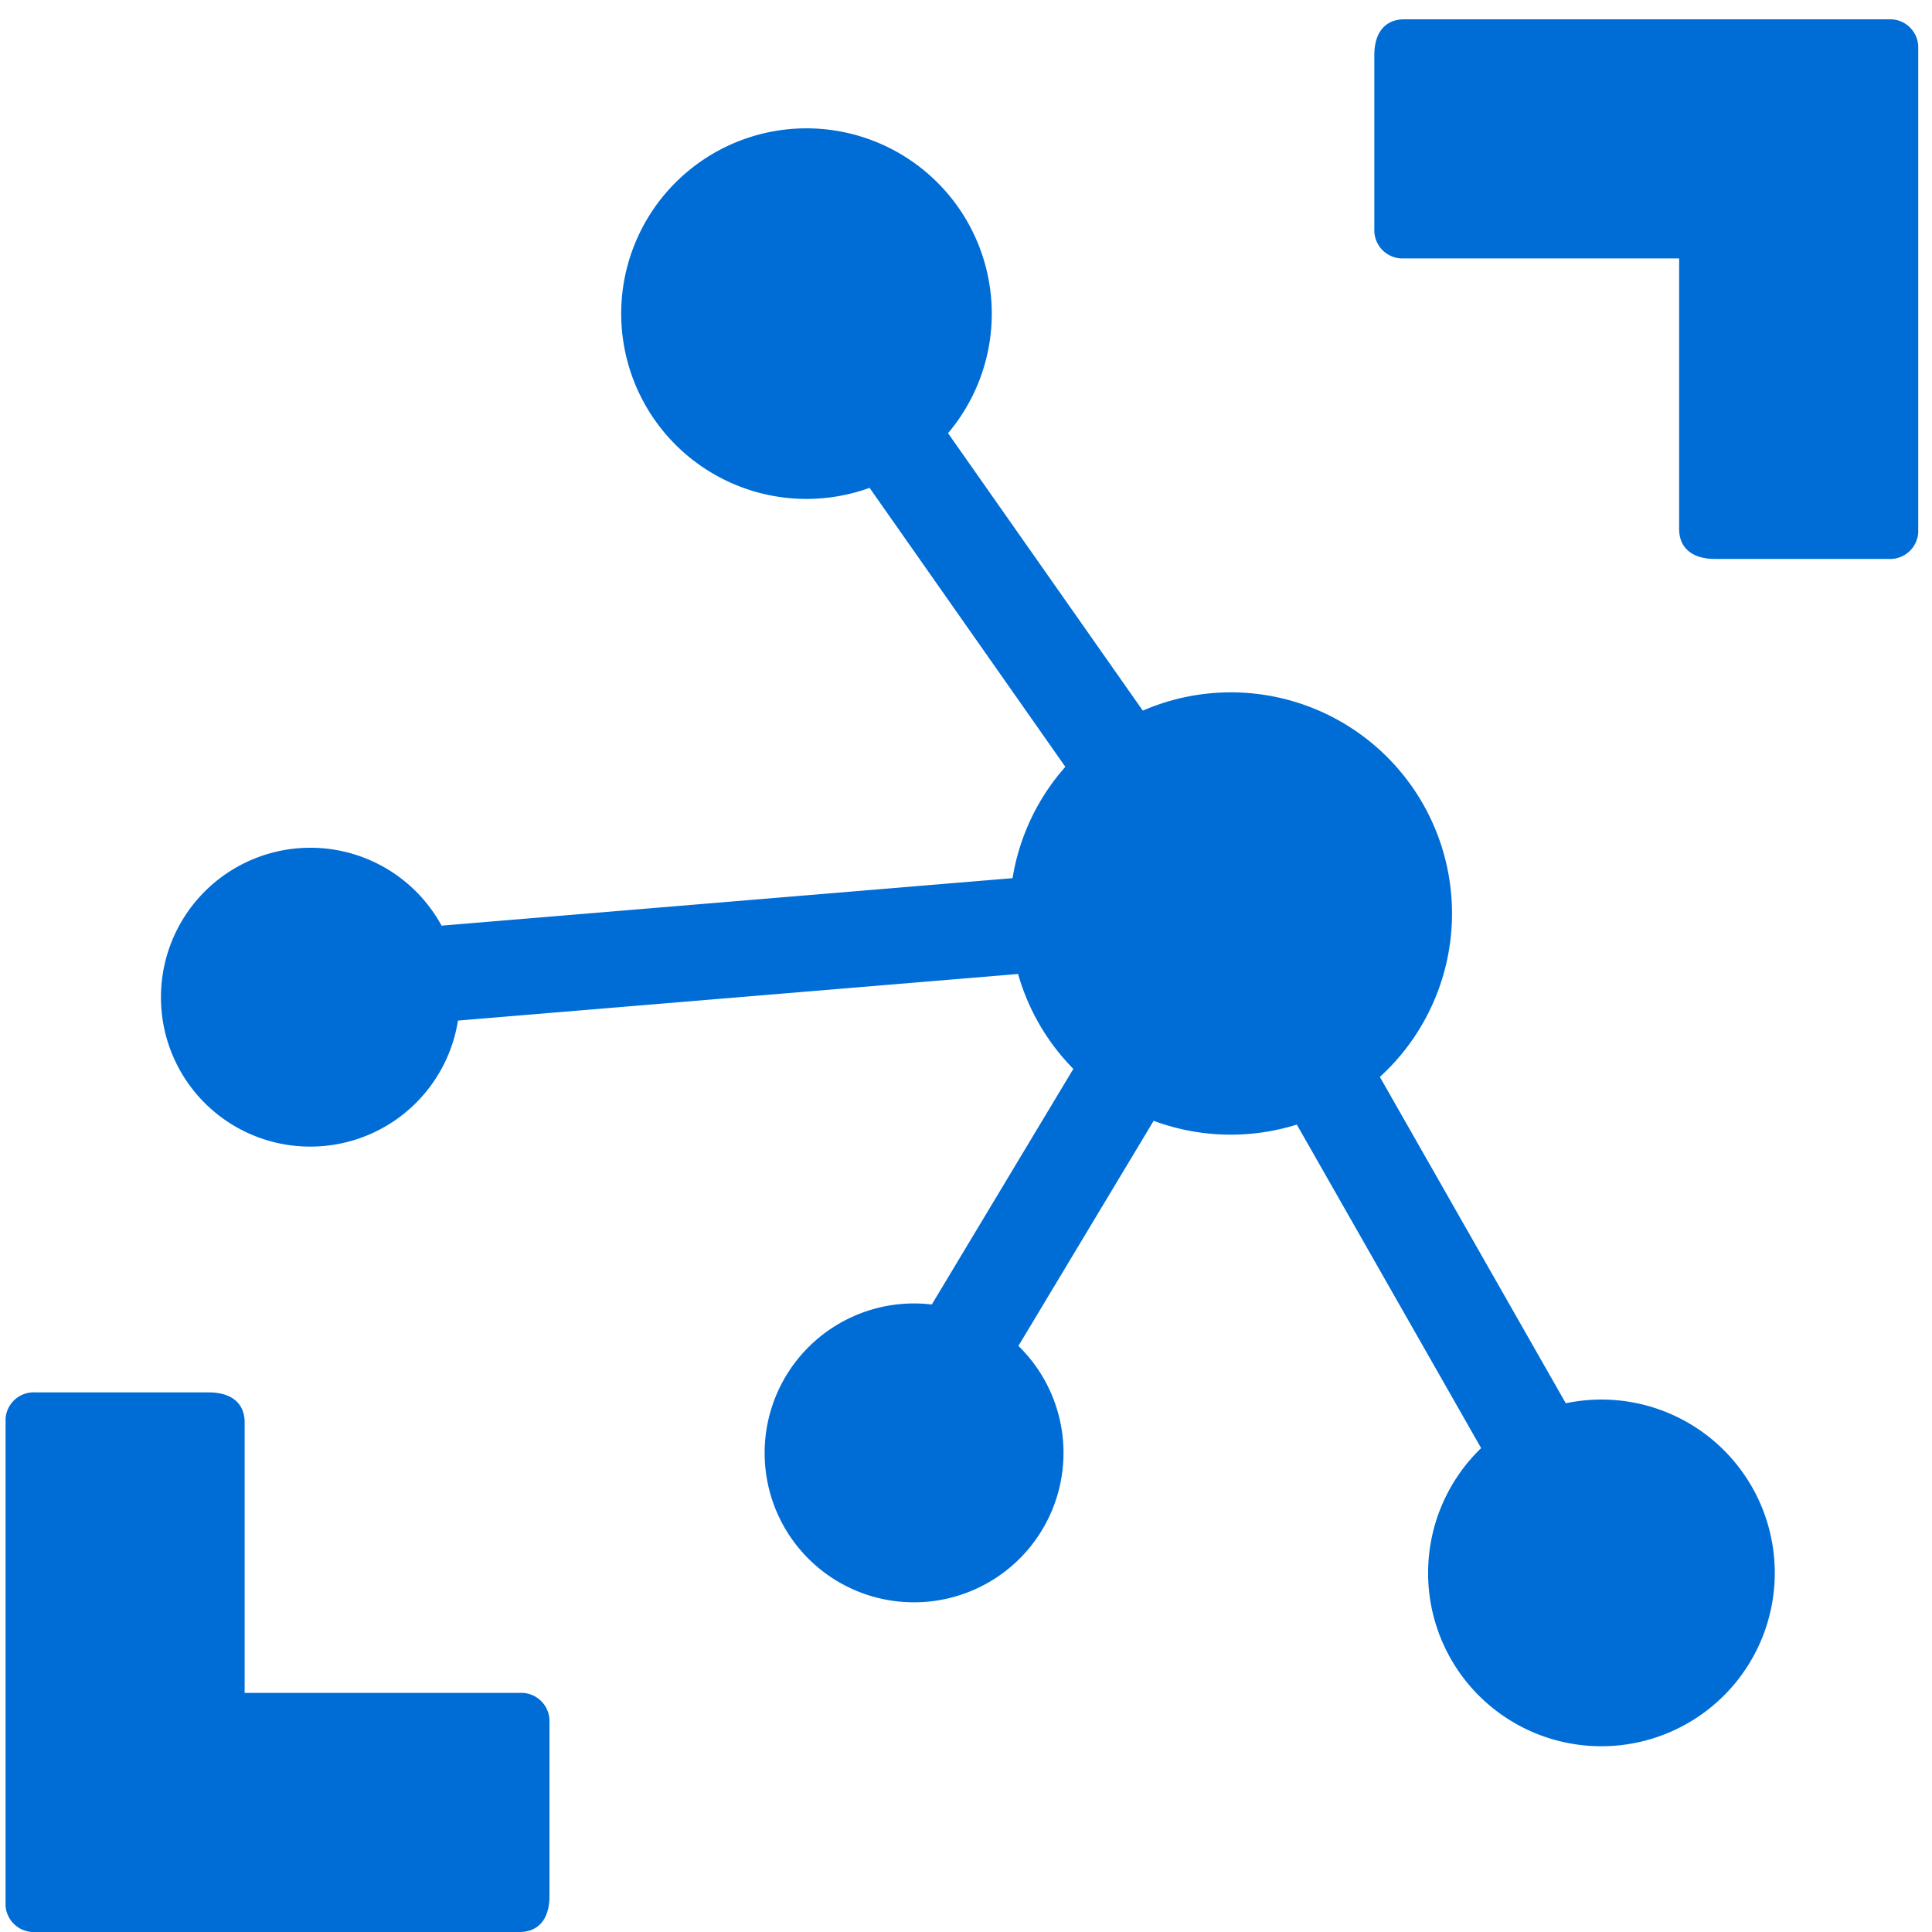
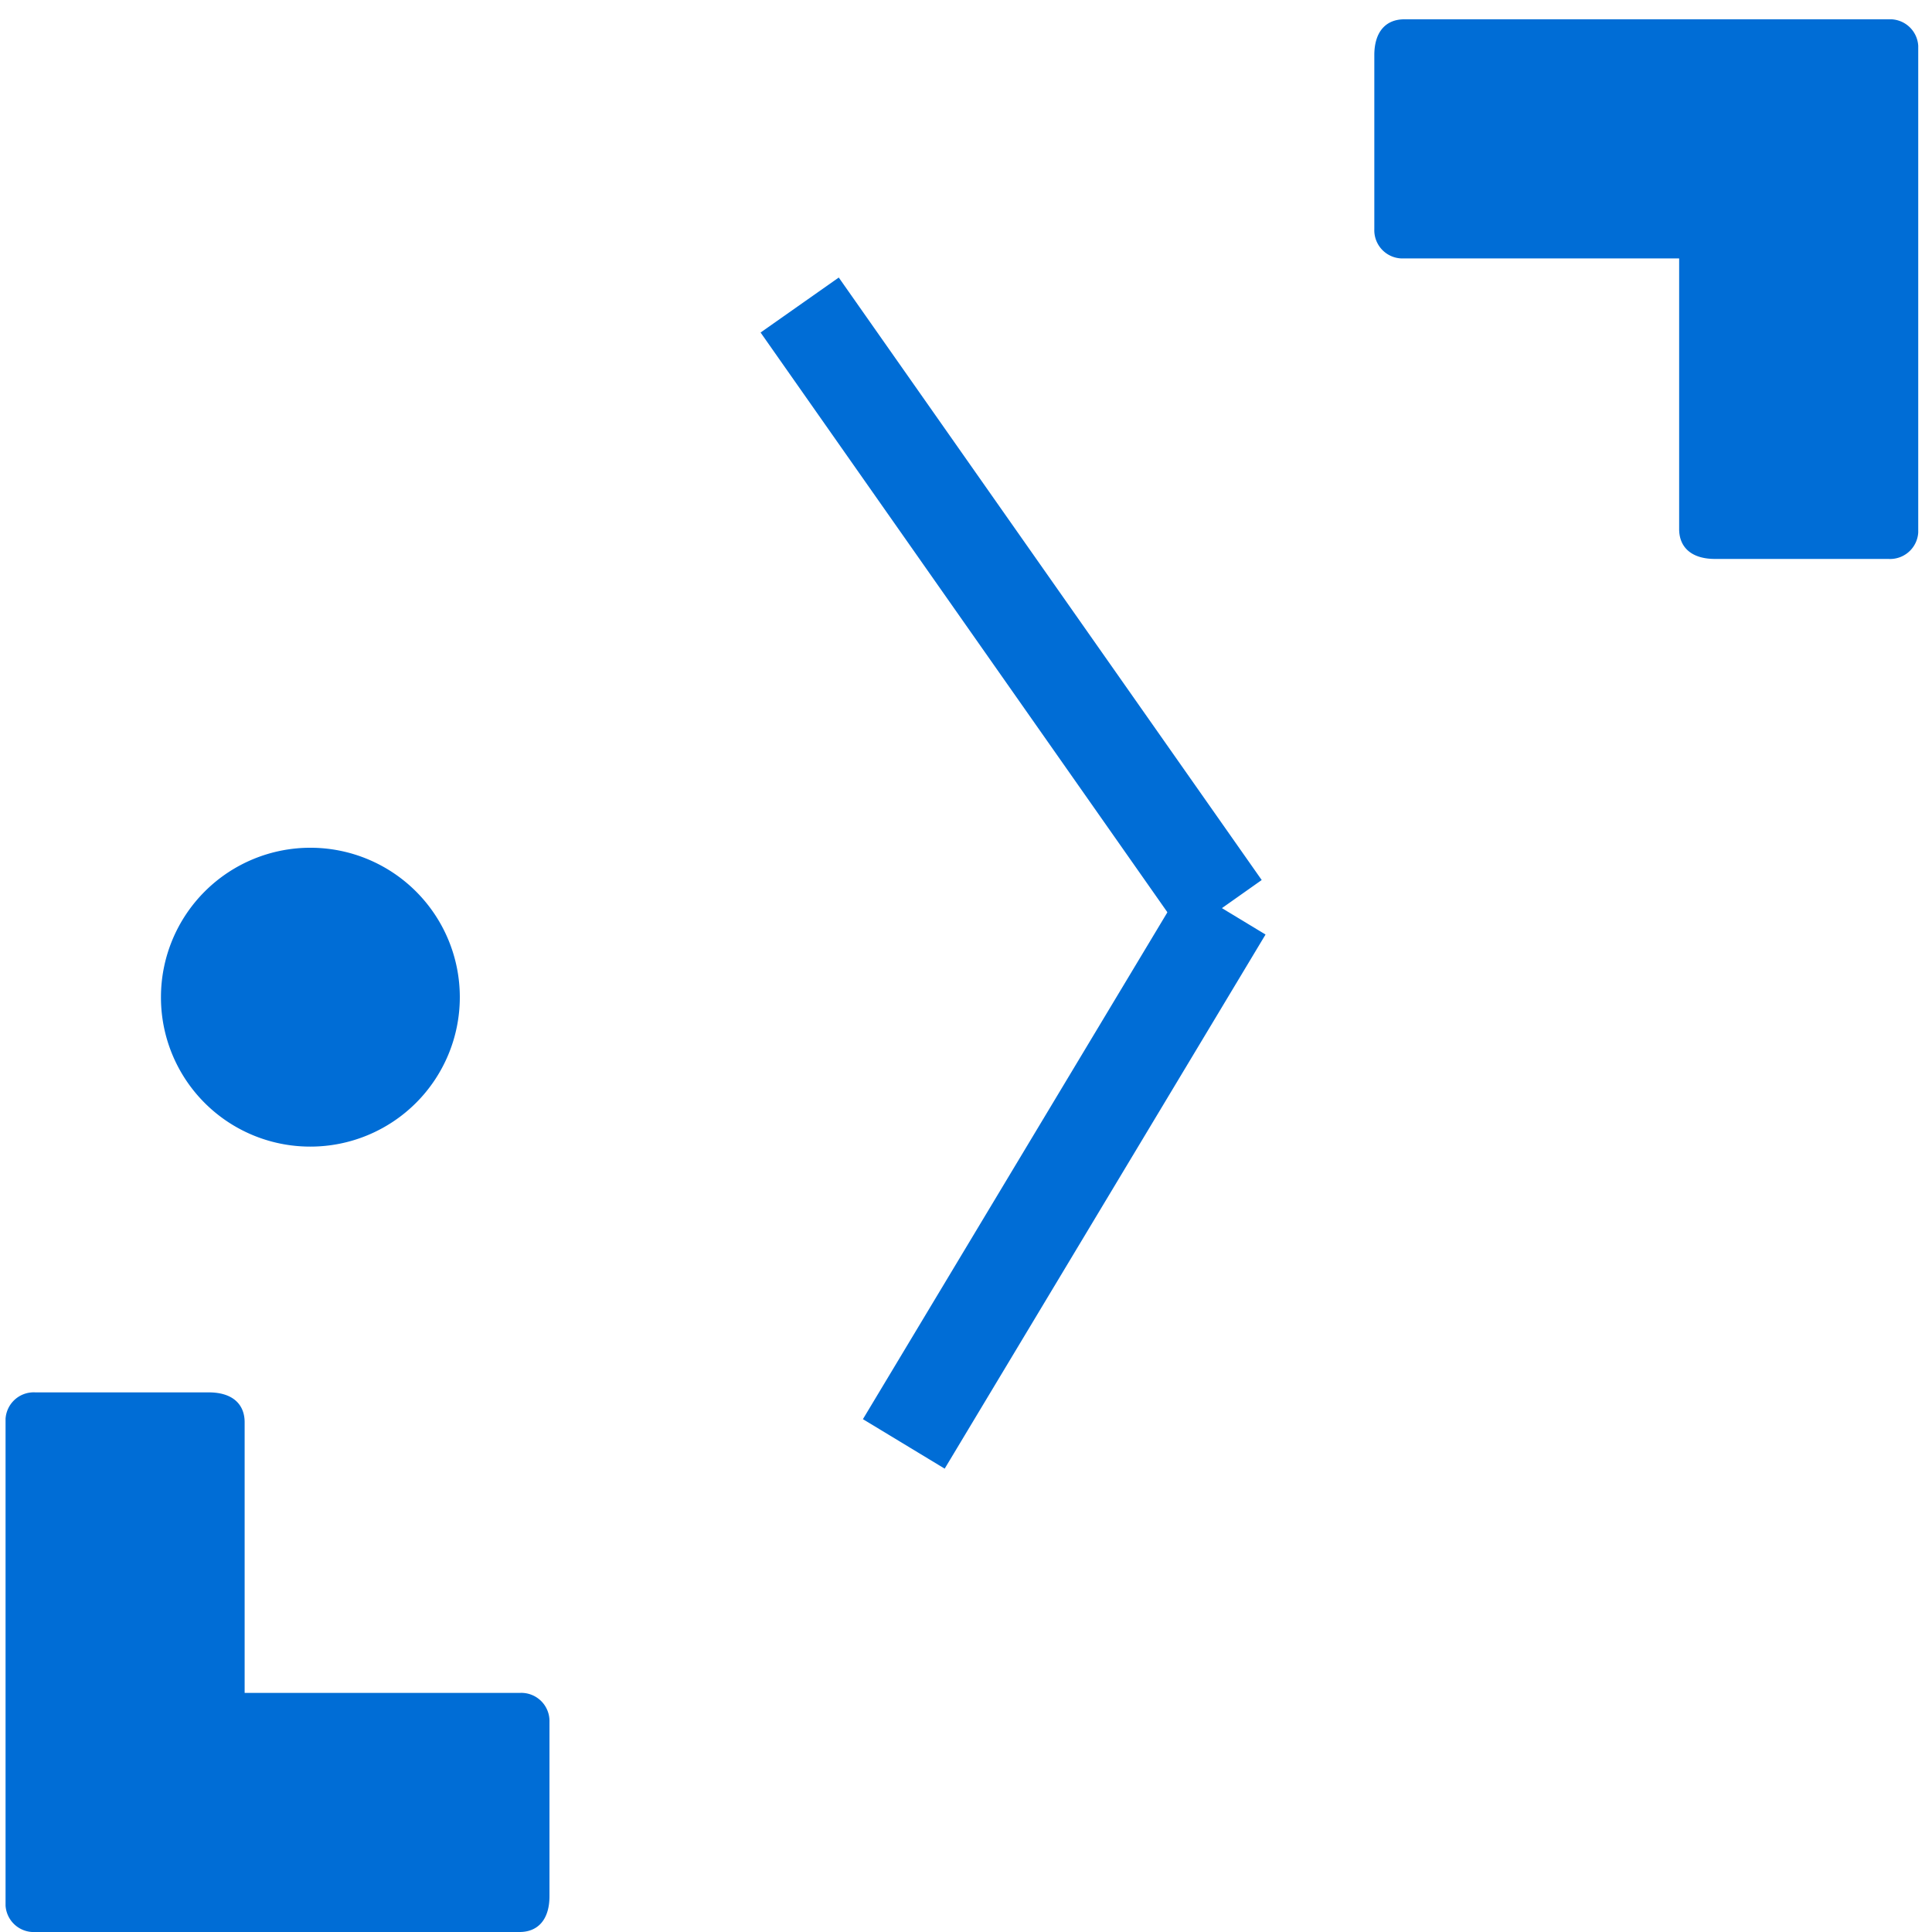
<svg xmlns="http://www.w3.org/2000/svg" xmlns:xlink="http://www.w3.org/1999/xlink" id="Layer_1" data-name="Layer 1" viewBox="0 0 80 80">
  <defs>
    <style>.cls-1{fill:#006dd6;fill-rule:evenodd;}</style>
    <symbol id="A" data-name="A" viewBox="0 0 80 80">
-       <path class="cls-1" d="M25.75,67.71a7.75,7.75,0,1,0,7.75-7.77A7.75,7.75,0,0,0,25.75,67.71ZM42,42.63a9.25,9.25,0,1,0,9.25-9.28A9.24,9.24,0,0,0,42,42.63ZM59.5,15.05a7.25,7.25,0,1,0,7.25-7.28A7.24,7.24,0,0,0,59.5,15.05Zm-27.75,5A6.25,6.25,0,1,0,38,13.79,6.24,6.24,0,0,0,31.75,20.06Z" />
      <path class="cls-1" d="M6.5,39.12a6.25,6.25,0,1,0,6.25-6.27A6.24,6.24,0,0,0,6.5,39.12ZM34.85,69.2,52.54,44l-3.27-2.31L31.58,66.9Z" />
-       <path class="cls-1" d="M52.79,44,68.44,16.53l-3.47-2L49.32,42Z" />
-       <path class="cls-1" d="M50.67,44.79l.33-4L12.88,37.62l-.33,4Z" />
      <path class="cls-1" d="M49.28,43.79l3.42-2.07L39.28,19.38l-3.42,2.07ZM78.75,80H58.5c-.75,0-1.25-.5-1.25-1.5V71.22A1.18,1.18,0,0,1,58.5,70H70V58.68c0-.75.5-1.25,1.5-1.25h7.25A1.18,1.18,0,0,1,80,58.68V78.75A1.18,1.18,0,0,1,78.75,80ZM1.25,0H21.5c.75,0,1.25.5,1.25,1.5V8.78A1.18,1.18,0,0,1,21.5,10H10V21.32c0,.75-.5,1.25-1.5,1.25H1.25A1.18,1.18,0,0,1,0,21.32V1.25A1.18,1.18,0,0,1,1.25,0Z" />
    </symbol>
  </defs>
  <use width="80" height="80" transform="matrix(0.99, 0, 0, -0.99, 0.23, 80)" xlink:href="#A" />
</svg>